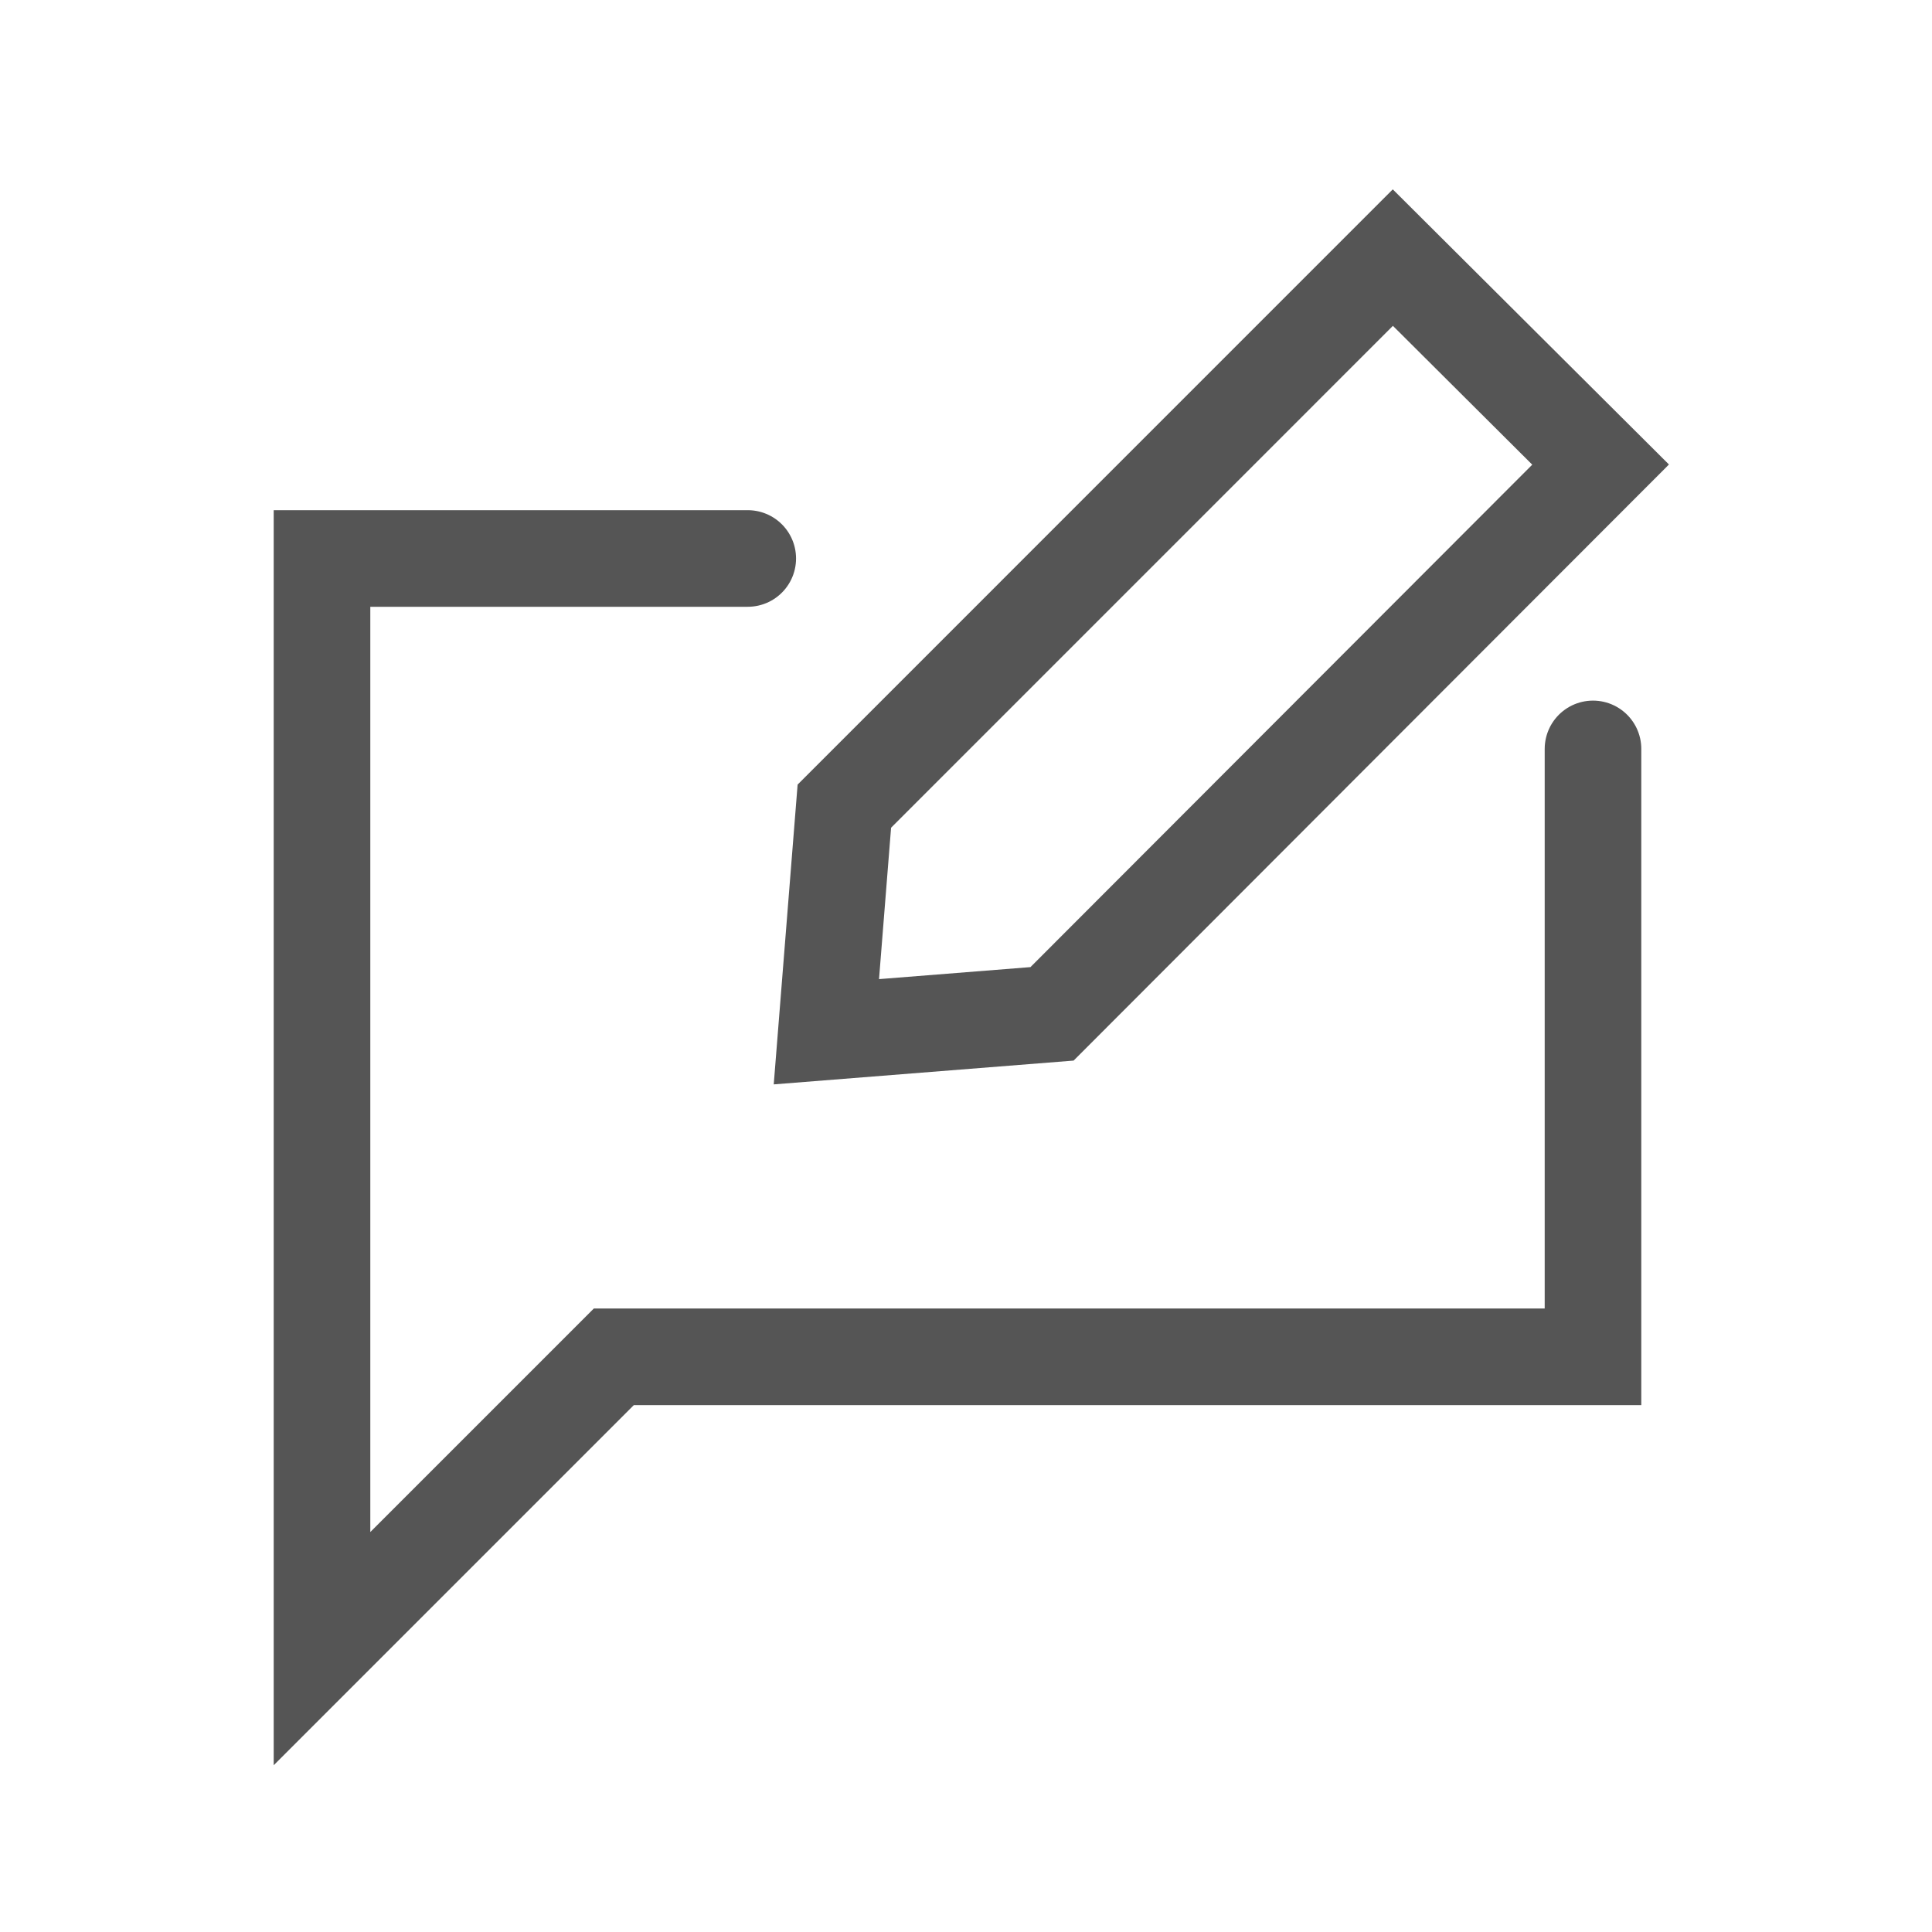
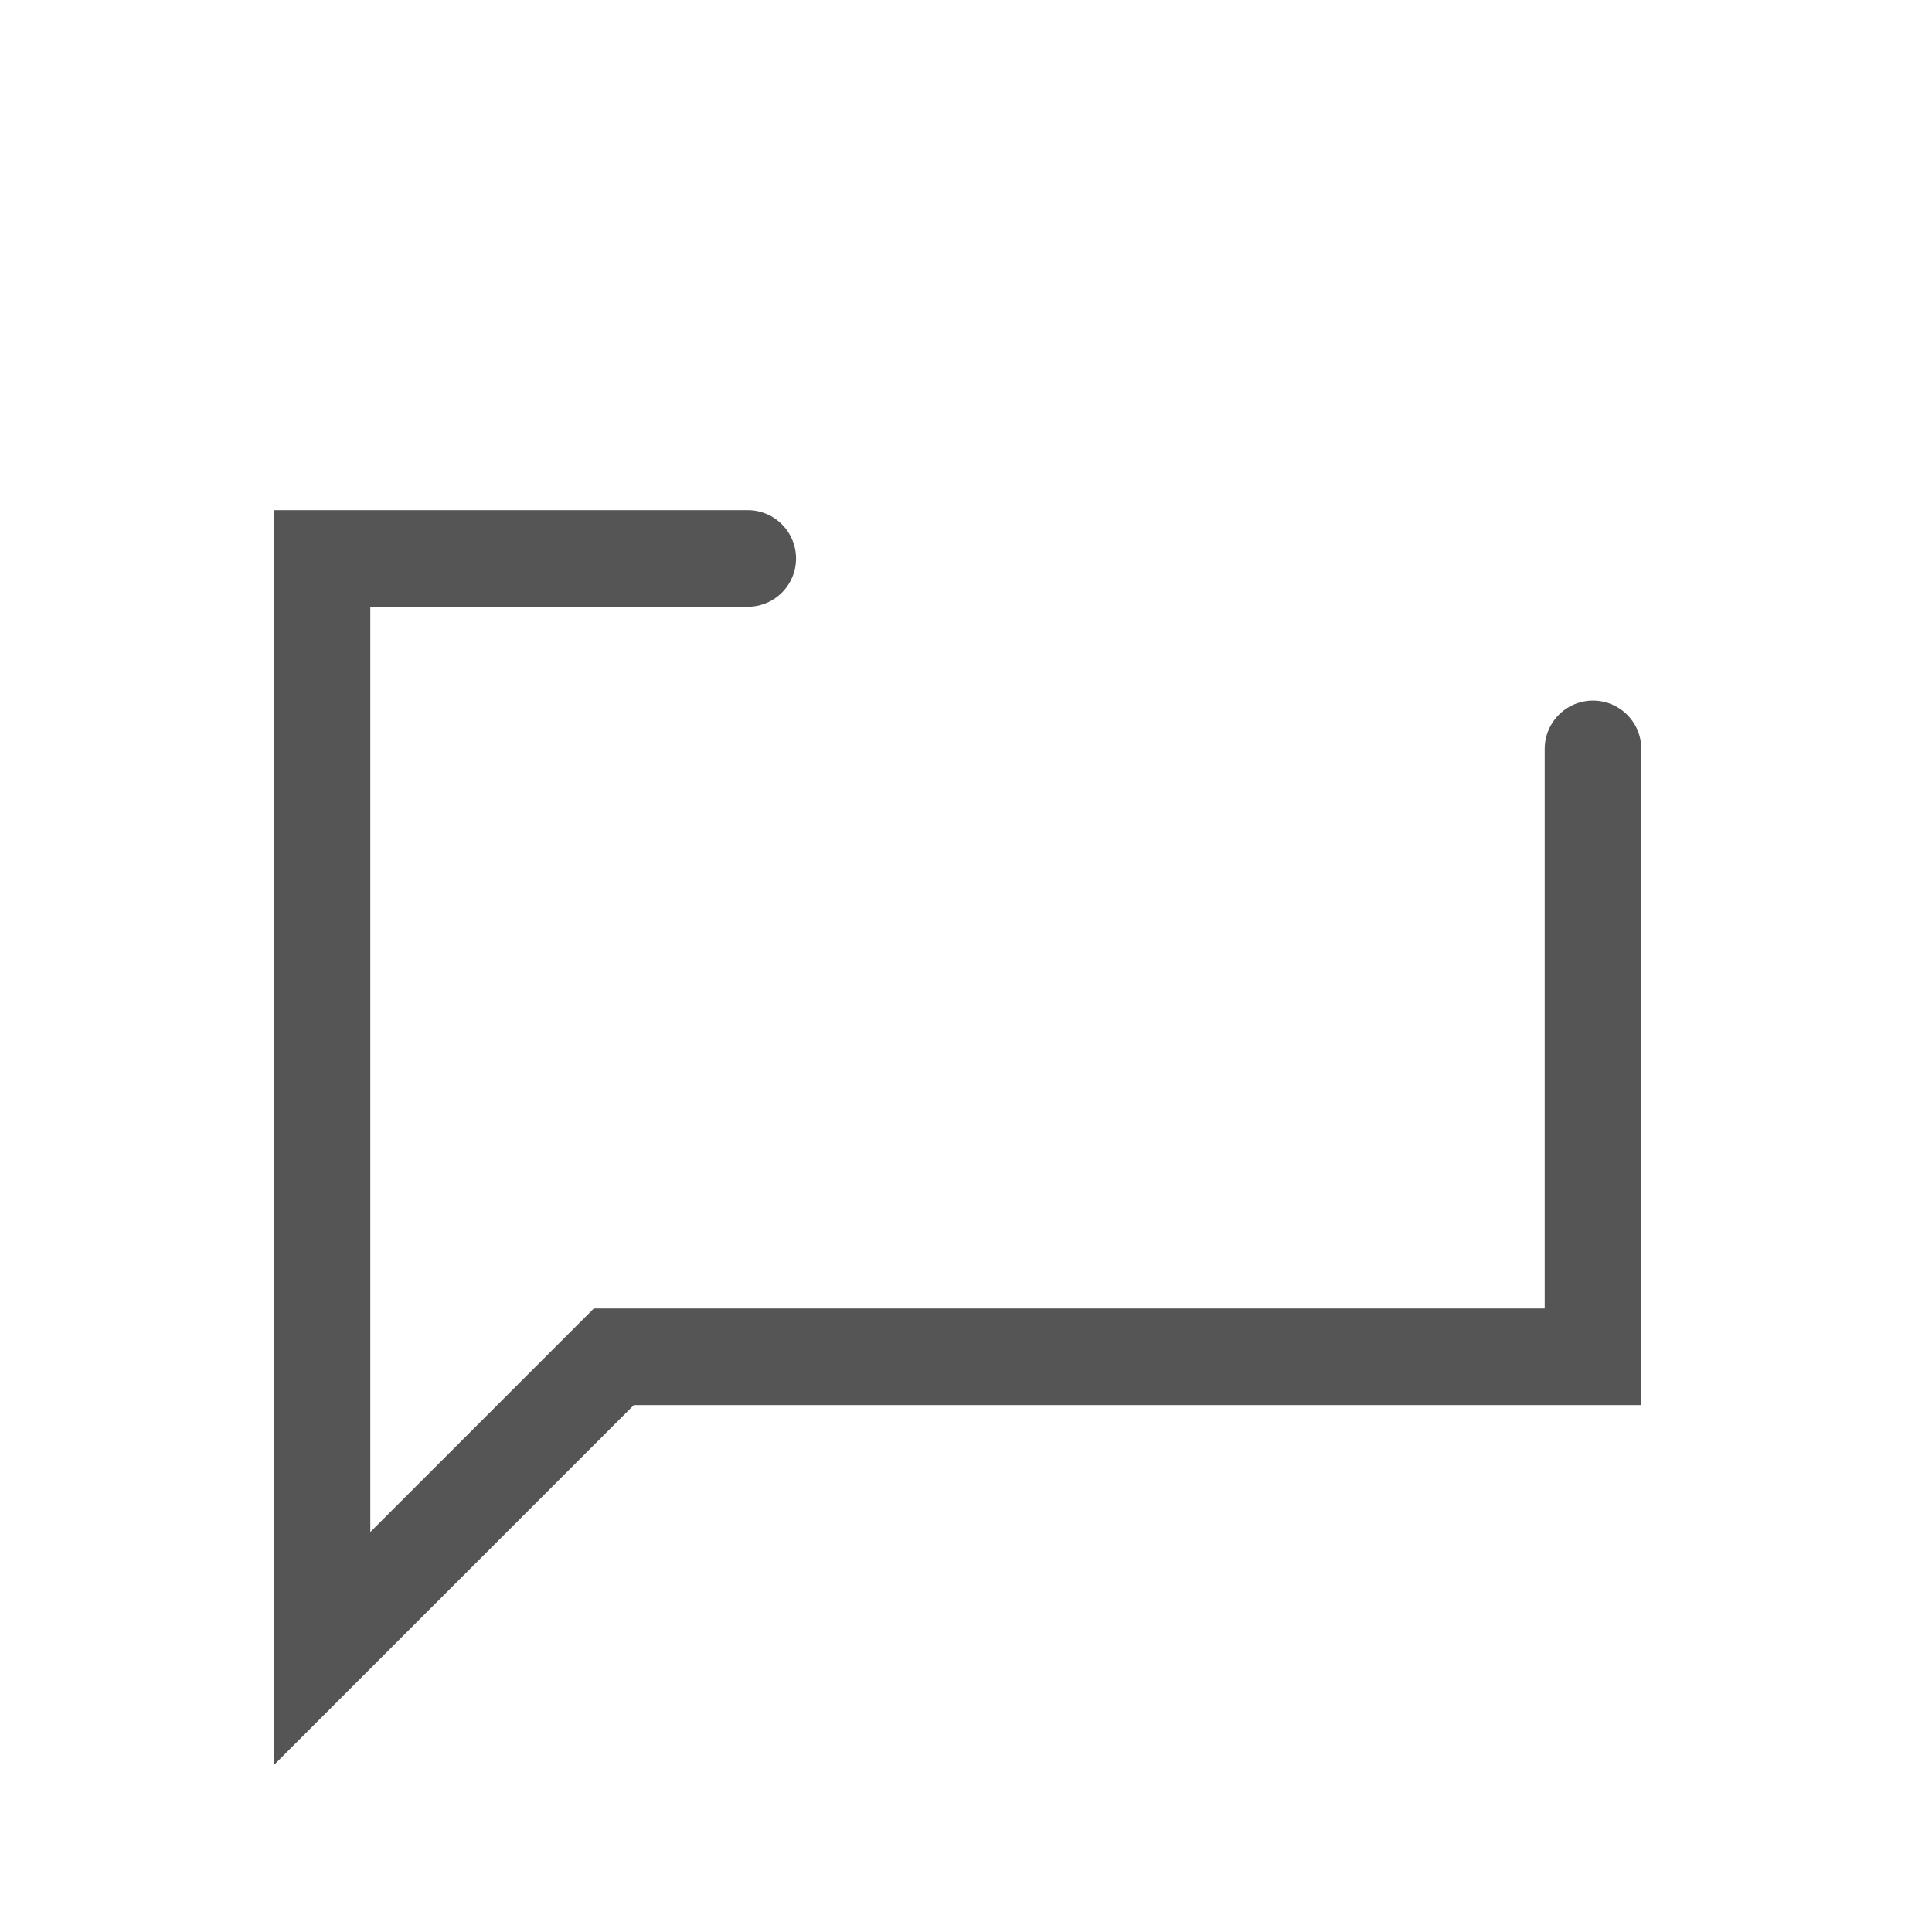
<svg xmlns="http://www.w3.org/2000/svg" width="30" height="30" viewBox="0 0 30 30" fill="none">
  <path d="M11.611 8.672H5V25.6L9.532 21.068H24.736V11.629" stroke="#555555" stroke-width="1.5" stroke-linecap="round" />
-   <path d="M16.336 15.743L12.832 16.021L13.111 12.518L21.628 4L24.854 7.214L16.336 15.743Z" stroke="#555555" stroke-width="1.5" stroke-linecap="round" />
</svg>